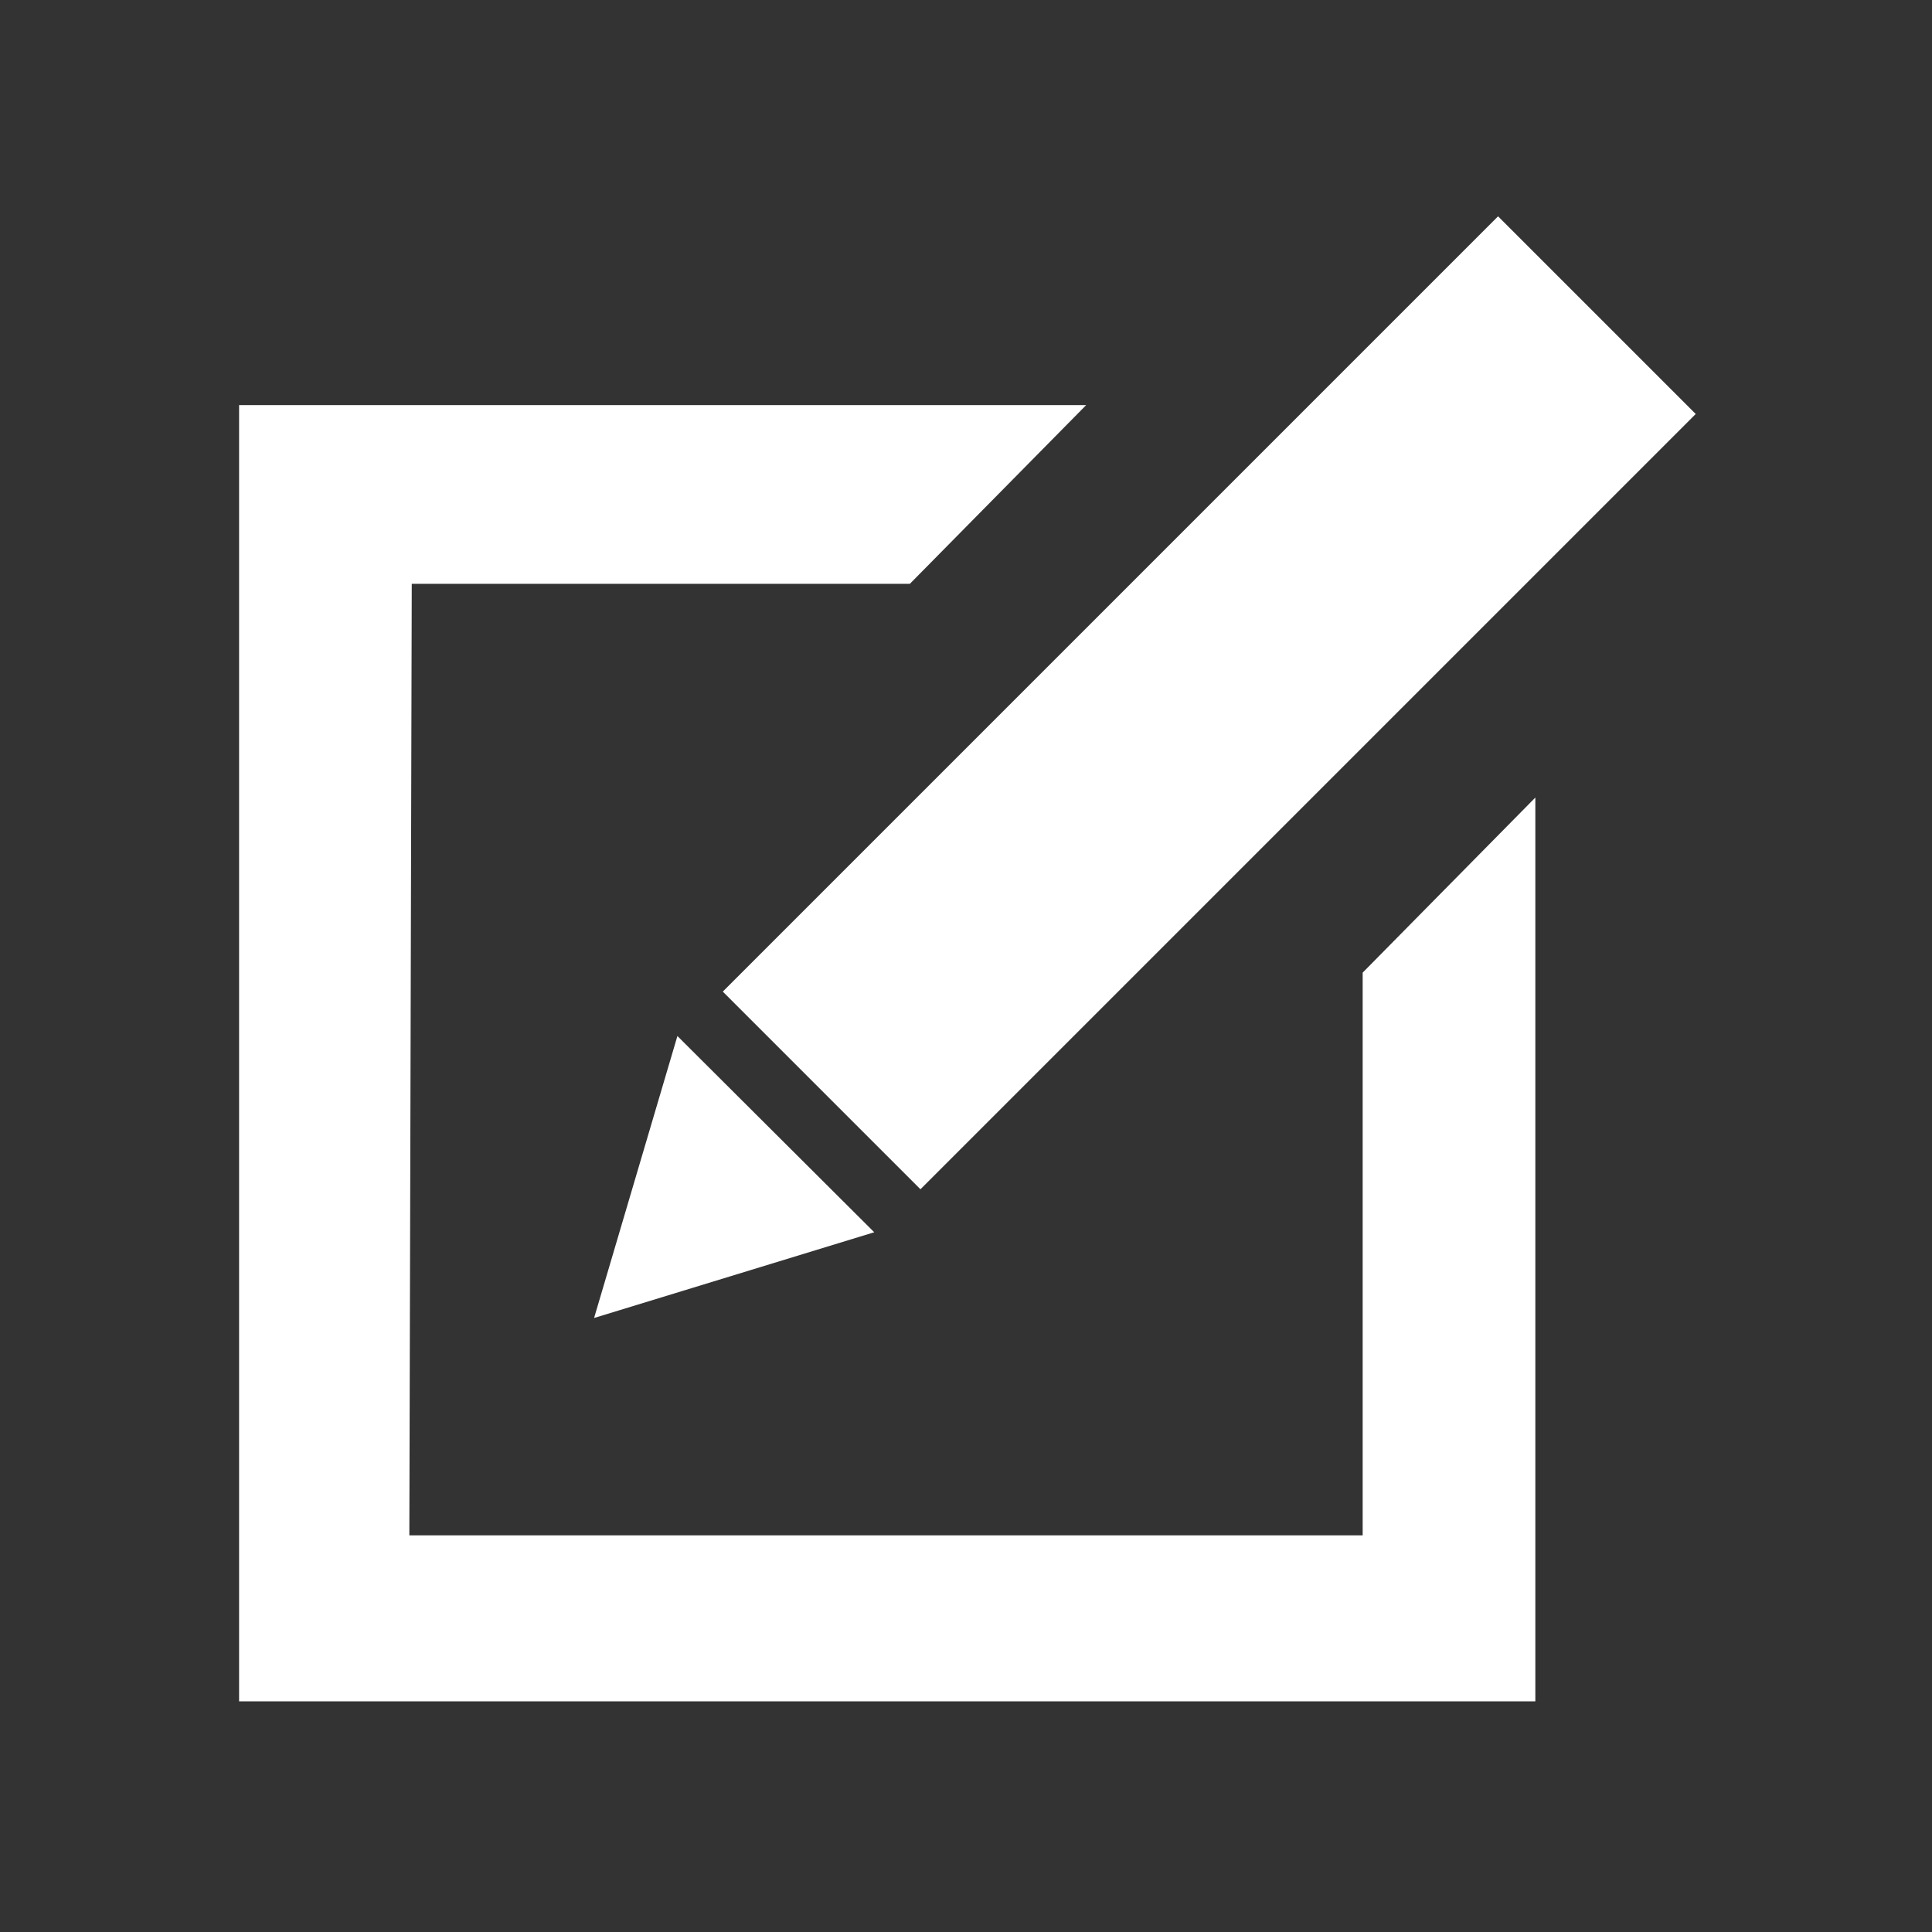
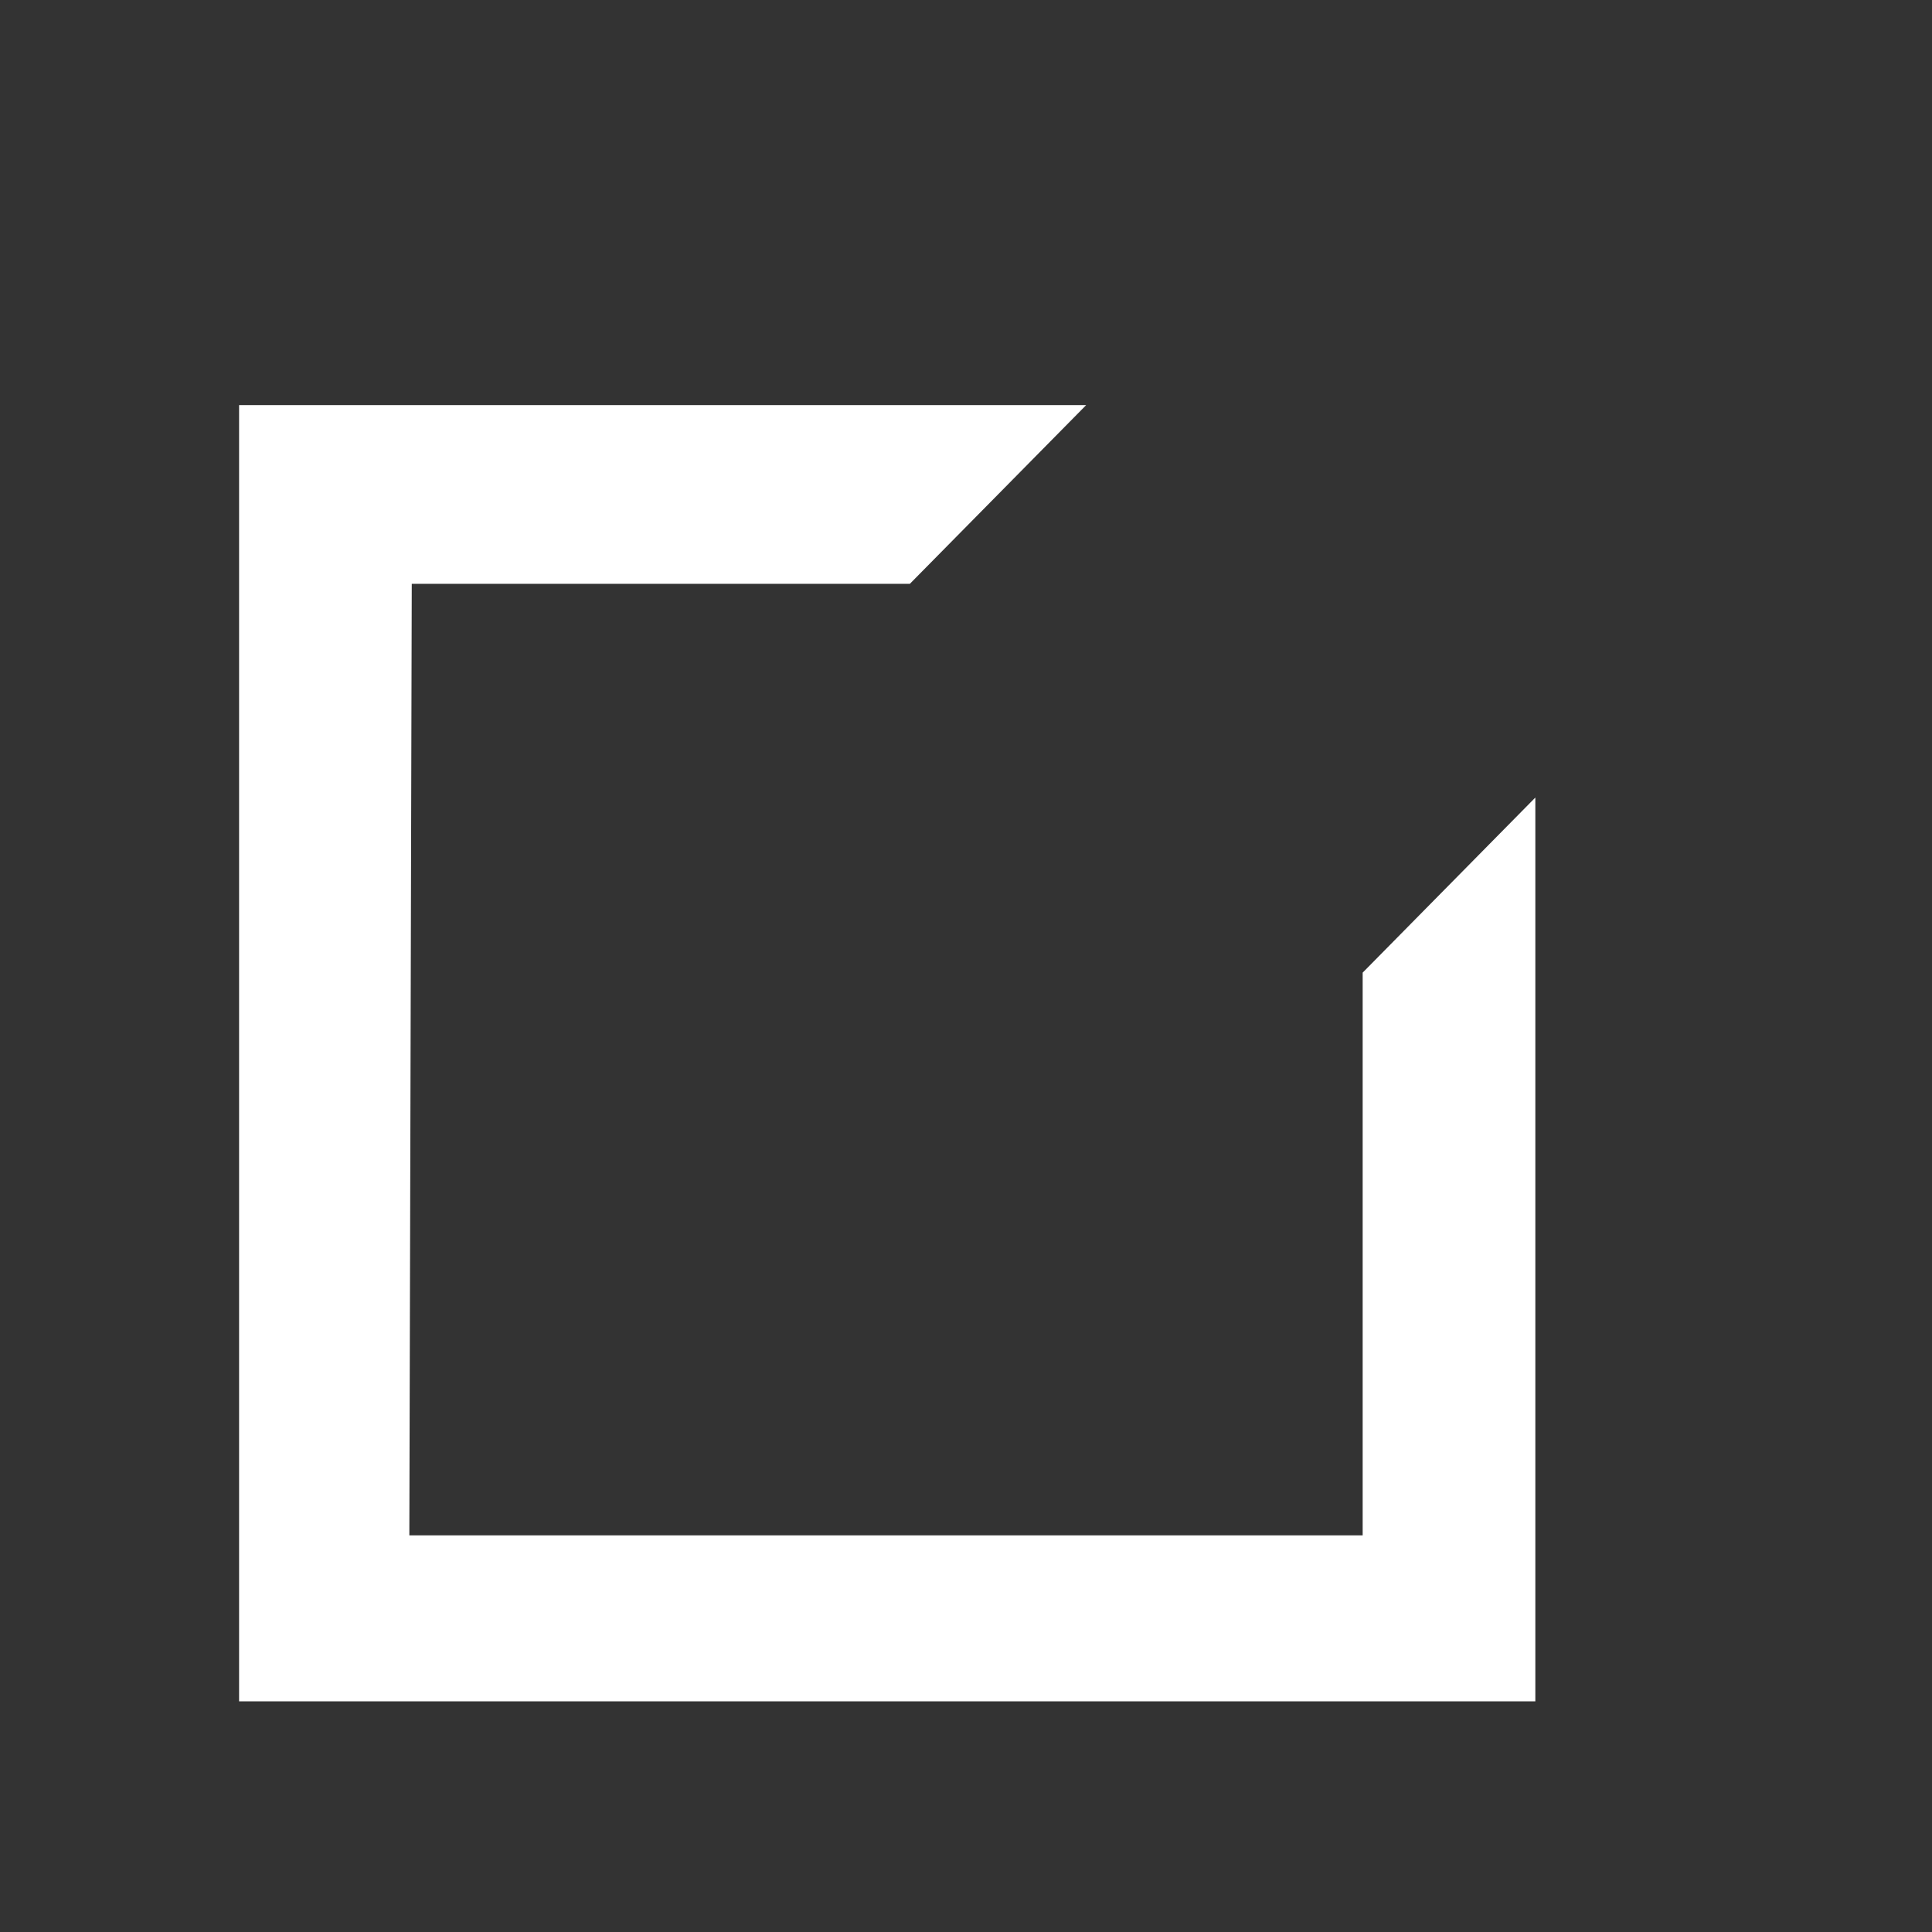
<svg xmlns="http://www.w3.org/2000/svg" id="Layer_1" data-name="Layer 1" viewBox="0 0 32 32">
  <rect x="0" y="0" width="32" height="32" fill="#333333" stroke="none" />
  <defs>
    <style>.cls-1{fill:#fff;}</style>
  </defs>
  <title>SJ-Unemployment-Icons</title>
-   <rect class="cls-1" x="17.71" y="2.56" width="4.63" height="18.16" transform="translate(14.1 -10.75) rotate(45)" />
-   <polygon class="cls-1" points="14.48 20.41 9.84 21.83 11.22 17.16 14.48 20.41" />
  <polygon class="cls-1" points="3.96 28.18 25.43 28.18 25.43 13.21 22.57 16.11 22.57 25.43 6.78 25.43 6.82 9.67 15.07 9.67 17.99 6.71 3.96 6.71 3.96 28.18" />
</svg>